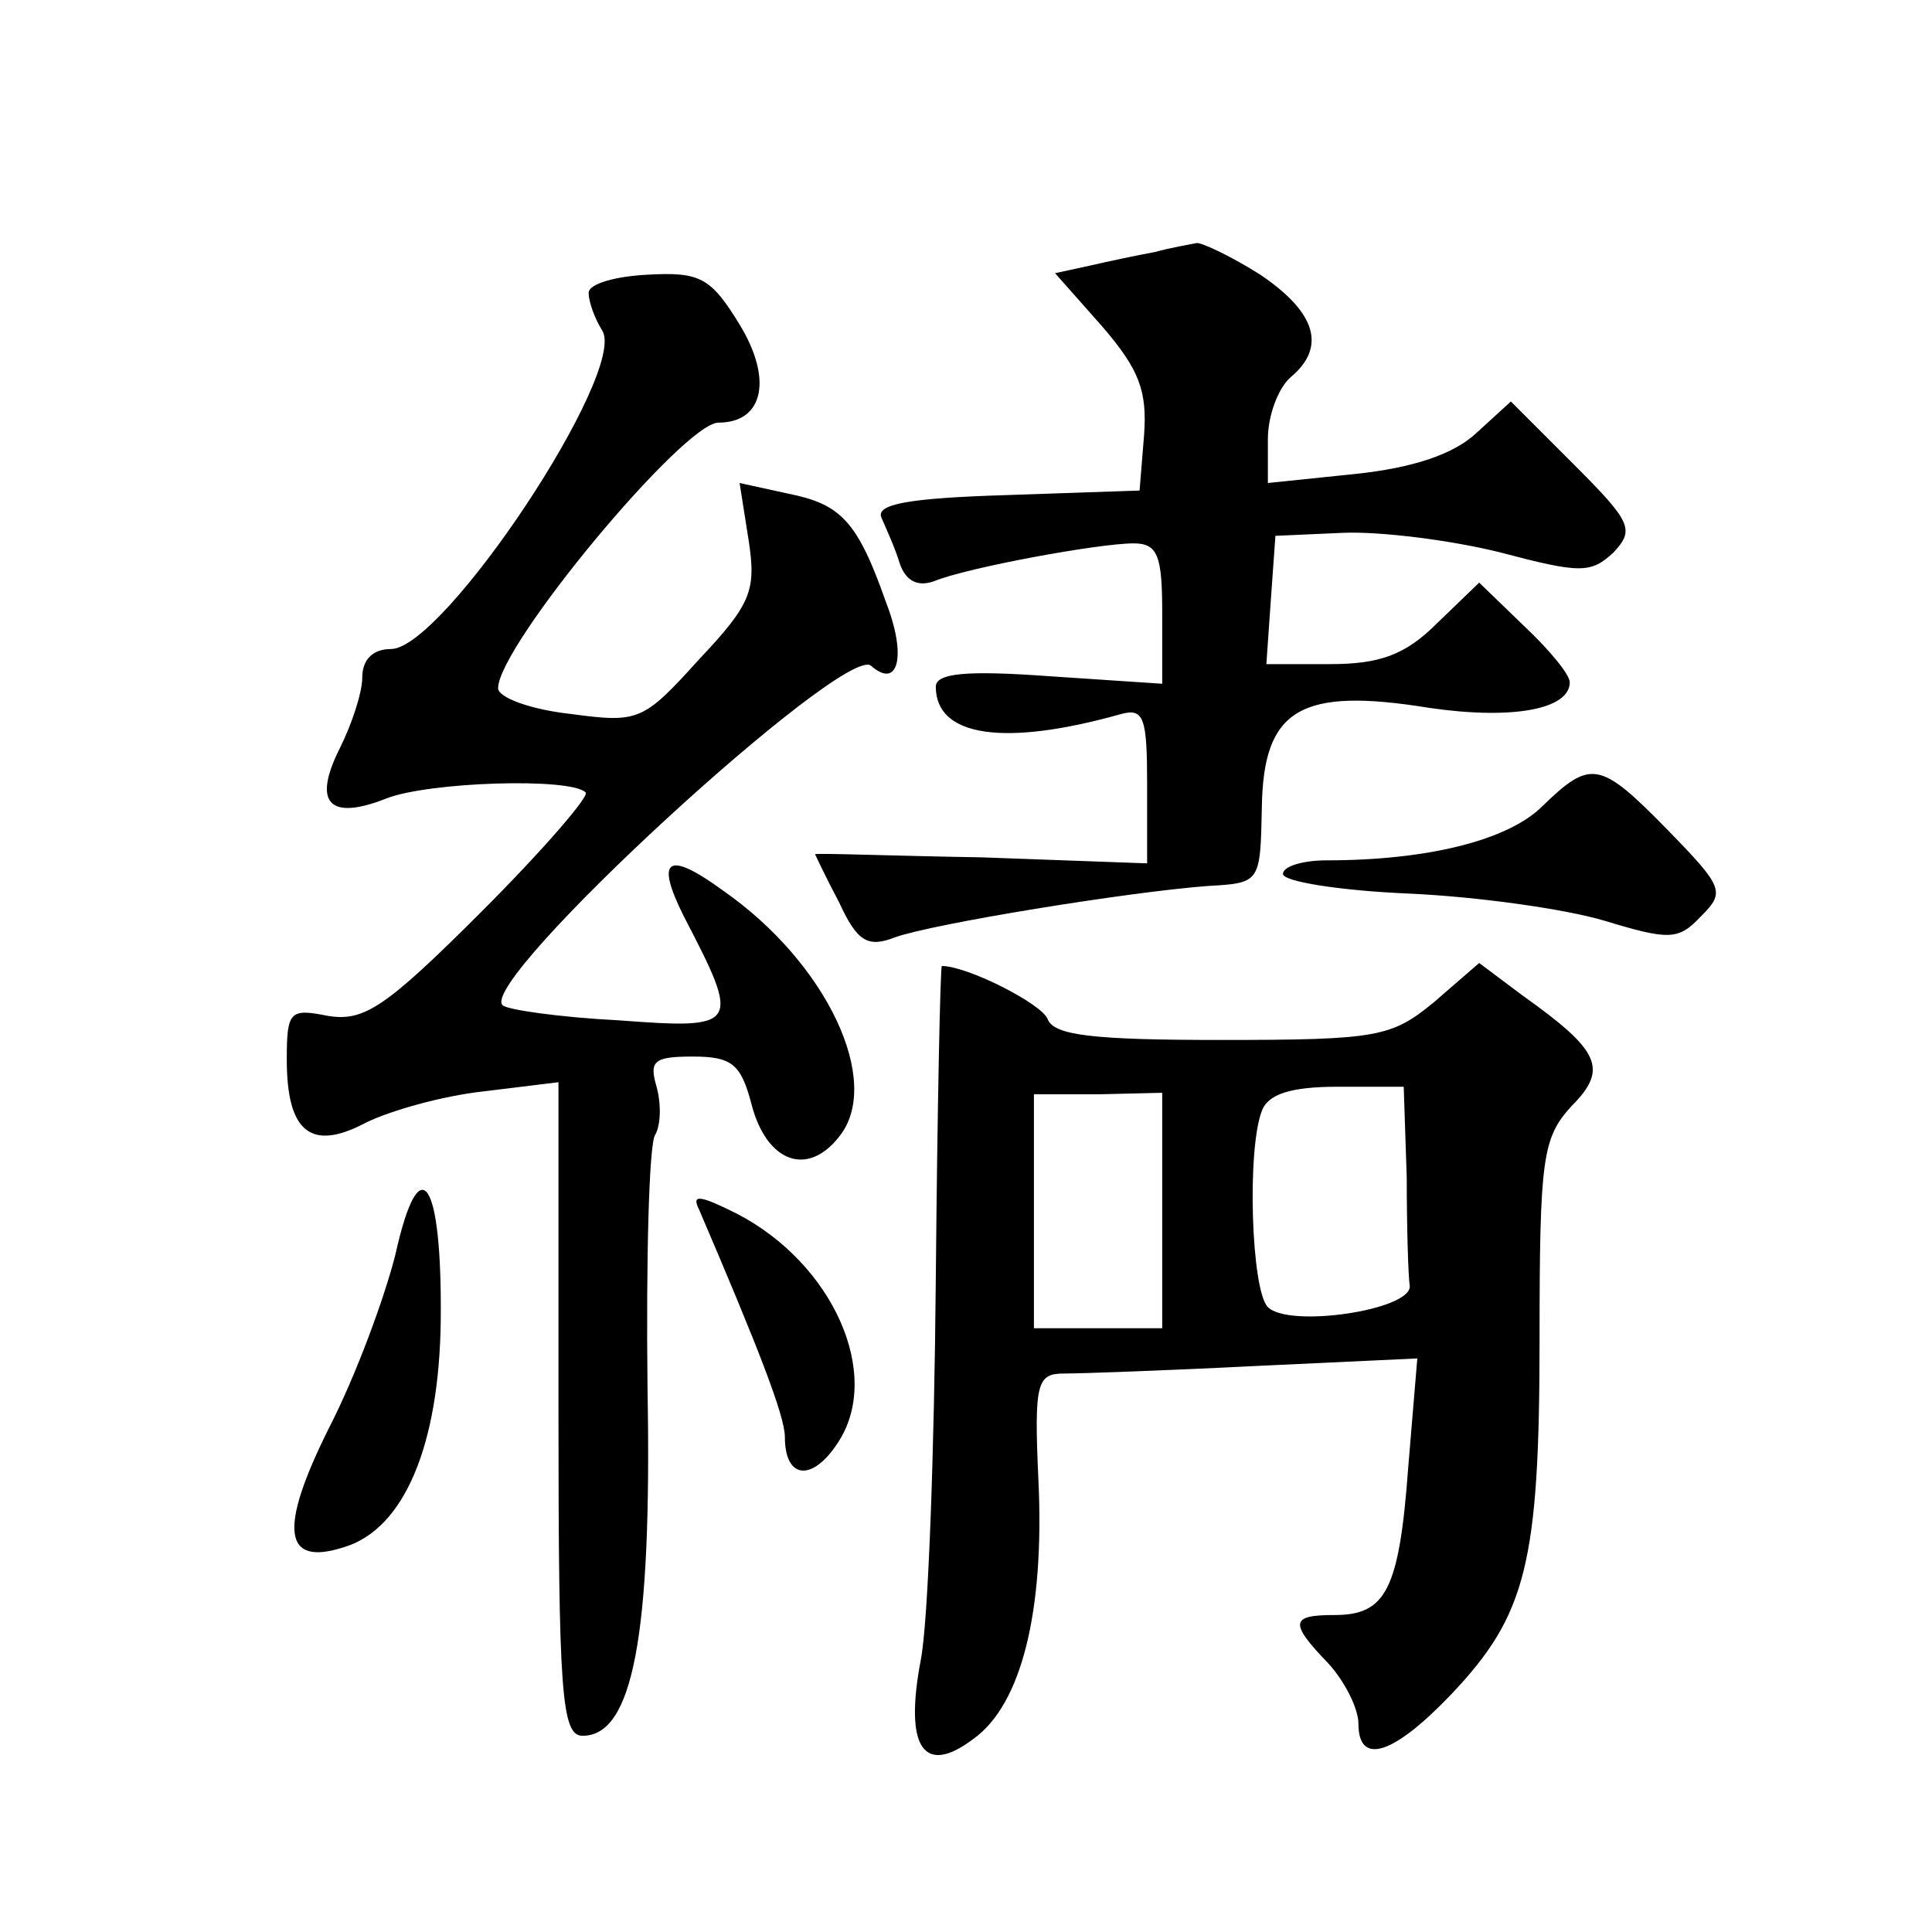
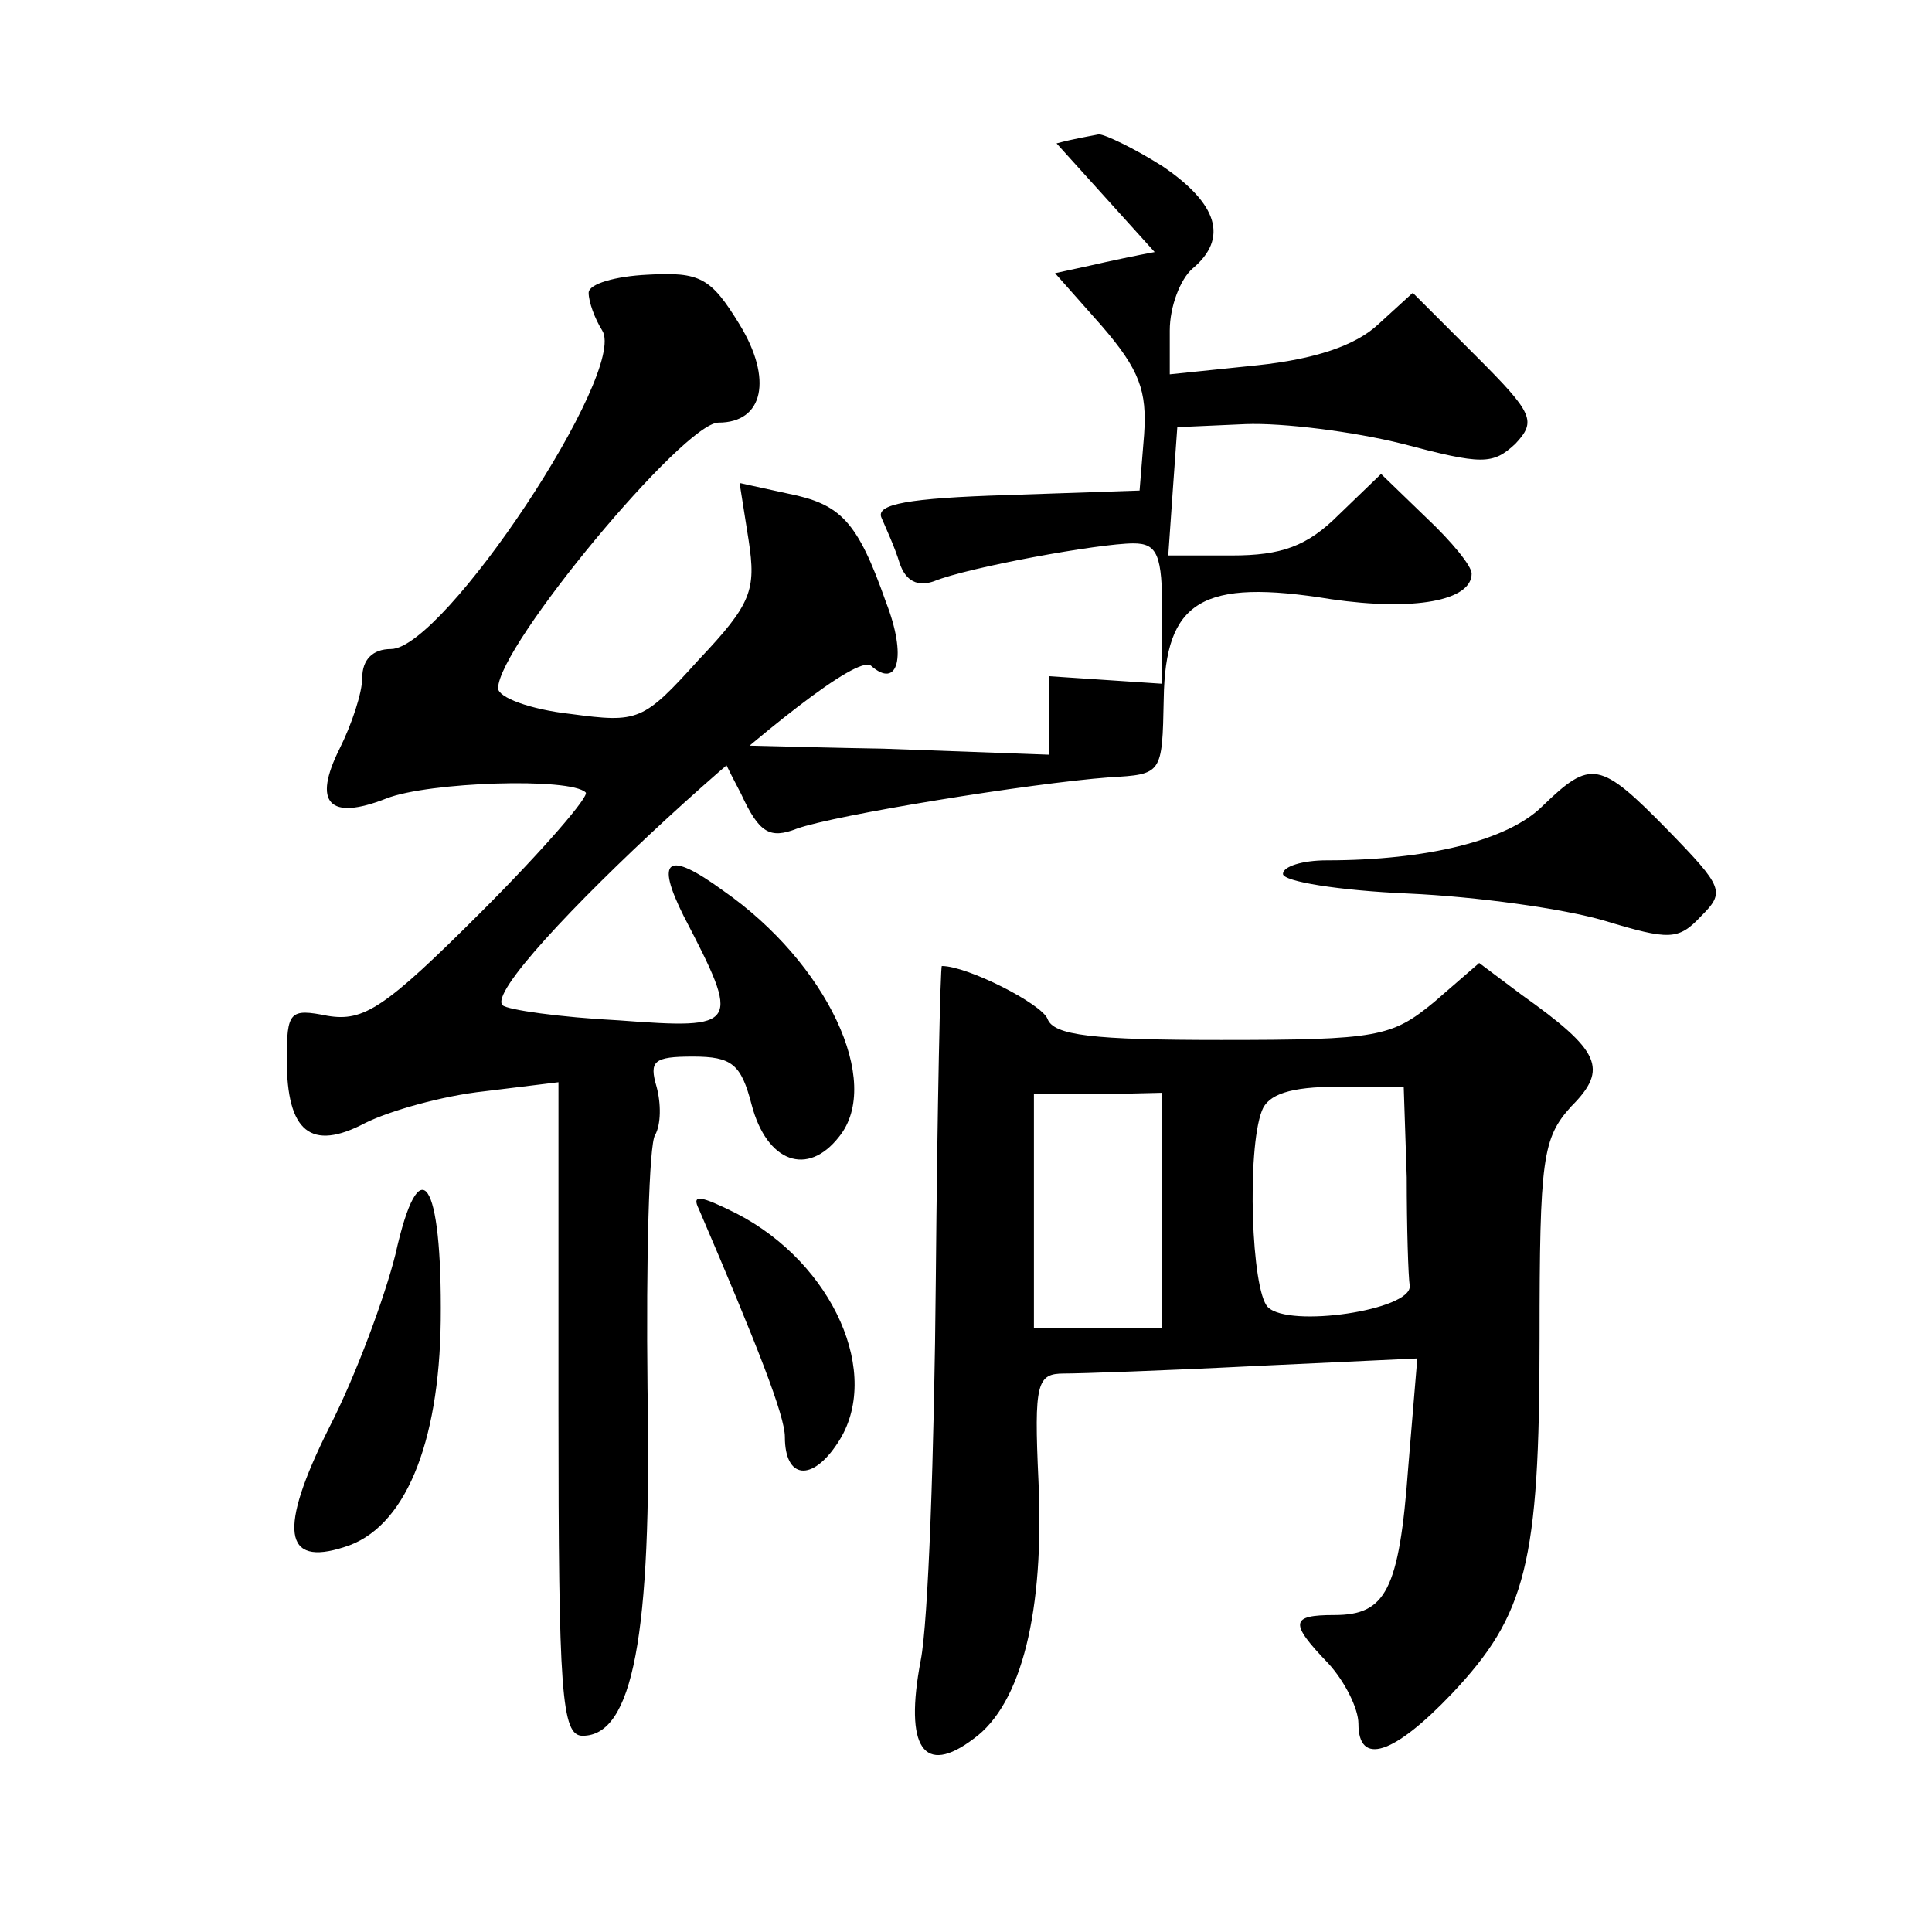
<svg xmlns="http://www.w3.org/2000/svg" version="1.0" width="128pt" height="128pt" viewBox="0 0 128 128" preserveAspectRatio="xMidYMid meet">
  <g transform="translate(0,128) scale(0.1,-0.1)" fill="#0" stroke="none">
-     <path d="M765 1113 c-11 -2 -30 -6 -43 -9 l-23 -5 31 -35 c25 -29 30 -43 28 -72 l-3 -37 -88 -3 c-65 -2 -87 -6 -83 -15 3 -7 9 -20 12 -30 4 -12 12 -16 23 -12 22 9 109 25 132 25 16 0 19 -8 19 -46 l0 -47 -75 5 c-55 4 -75 2 -75 -7 0 -33 45 -40 123 -18 15 4 17 -3 17 -47 l0 -52 -110 4 c-61 1 -110 3 -110 2 0 0 7 -15 16 -32 12 -26 19 -30 37 -23 25 9 154 30 207 34 35 2 35 2 36 52 1 65 25 80 111 66 55 -8 93 -1 93 17 0 5 -13 21 -30 37 l-30 29 -28 -27 c-21 -21 -38 -27 -71 -27 l-42 0 3 43 3 42 45 2 c25 1 72 -5 104 -13 53 -14 60 -14 75 0 14 15 12 20 -26 58 l-42 42 -23 -21 c-15 -14 -42 -23 -80 -27 l-58 -6 0 29 c0 16 7 34 15 41 24 20 17 43 -20 68 -19 12 -38 21 -42 21 -5 -1 -17 -3 -28 -6z M390 1086 c0 -6 4 -17 9 -25 17 -27 -105 -211 -140 -211 -12 0 -19 -7 -19 -19 0 -10 -7 -31 -15 -47 -18 -36 -7 -48 31 -33 28 11 122 14 132 4 3 -2 -28 -38 -69 -79 -64 -64 -78 -73 -102 -69 -25 5 -27 3 -27 -29 0 -48 16 -61 52 -42 16 8 51 18 79 21 l49 6 0 -217 c0 -188 2 -216 16 -216 33 0 46 65 43 230 -1 86 1 162 5 168 4 7 4 21 1 32 -5 17 -2 20 24 20 26 0 32 -5 39 -32 10 -38 37 -48 58 -21 29 36 -8 115 -77 163 -37 27 -45 21 -26 -17 38 -73 37 -75 -43 -69 -39 2 -74 7 -77 10 -17 16 226 239 244 225 18 -16 24 6 10 42 -19 54 -30 65 -65 72 l-32 7 6 -38 c5 -33 2 -42 -33 -79 -37 -41 -40 -42 -85 -36 -27 3 -48 11 -48 17 0 28 123 176 146 176 30 0 36 29 14 65 -19 31 -26 35 -61 33 -21 -1 -39 -6 -39 -12z M1022 746 c-23 -23 -77 -36 -143 -36 -16 0 -29 -4 -29 -9 0 -5 37 -11 83 -13 45 -2 103 -10 130 -18 43 -13 49 -13 64 3 16 16 15 19 -22 57 -45 46 -51 47 -83 16z M620 433 c-1 -115 -5 -228 -10 -253 -11 -58 2 -77 35 -52 32 23 47 85 43 171 -3 65 -1 71 17 71 11 0 68 2 127 5 l107 5 -6 -72 c-6 -82 -15 -98 -49 -98 -29 0 -30 -5 -4 -32 11 -12 20 -30 20 -40 0 -28 23 -21 62 20 49 52 58 86 58 235 0 120 2 133 21 154 25 25 19 37 -33 74 l-28 21 -30 -26 c-28 -23 -37 -25 -141 -25 -85 0 -111 3 -115 14 -4 10 -53 35 -70 35 -1 0 -3 -93 -4 -207z m150 45 l0 -78 -42 0 -43 0 0 78 0 77 43 0 42 1 0 -78z m162 22 c0 -33 1 -66 2 -72 1 -16 -80 -28 -94 -14 -11 11 -14 104 -4 130 4 11 19 16 50 16 l44 0 2 -60z M262 449 c-7 -28 -26 -80 -44 -115 -34 -68 -30 -92 10 -79 40 12 63 68 64 150 1 94 -14 116 -30 44z M463 479 c39 -91 57 -137 57 -151 0 -28 18 -30 35 -4 30 45 -3 119 -67 152 -24 12 -30 13 -25 3z" />
+     <path d="M765 1113 c-11 -2 -30 -6 -43 -9 l-23 -5 31 -35 c25 -29 30 -43 28 -72 l-3 -37 -88 -3 c-65 -2 -87 -6 -83 -15 3 -7 9 -20 12 -30 4 -12 12 -16 23 -12 22 9 109 25 132 25 16 0 19 -8 19 -46 l0 -47 -75 5 l0 -52 -110 4 c-61 1 -110 3 -110 2 0 0 7 -15 16 -32 12 -26 19 -30 37 -23 25 9 154 30 207 34 35 2 35 2 36 52 1 65 25 80 111 66 55 -8 93 -1 93 17 0 5 -13 21 -30 37 l-30 29 -28 -27 c-21 -21 -38 -27 -71 -27 l-42 0 3 43 3 42 45 2 c25 1 72 -5 104 -13 53 -14 60 -14 75 0 14 15 12 20 -26 58 l-42 42 -23 -21 c-15 -14 -42 -23 -80 -27 l-58 -6 0 29 c0 16 7 34 15 41 24 20 17 43 -20 68 -19 12 -38 21 -42 21 -5 -1 -17 -3 -28 -6z M390 1086 c0 -6 4 -17 9 -25 17 -27 -105 -211 -140 -211 -12 0 -19 -7 -19 -19 0 -10 -7 -31 -15 -47 -18 -36 -7 -48 31 -33 28 11 122 14 132 4 3 -2 -28 -38 -69 -79 -64 -64 -78 -73 -102 -69 -25 5 -27 3 -27 -29 0 -48 16 -61 52 -42 16 8 51 18 79 21 l49 6 0 -217 c0 -188 2 -216 16 -216 33 0 46 65 43 230 -1 86 1 162 5 168 4 7 4 21 1 32 -5 17 -2 20 24 20 26 0 32 -5 39 -32 10 -38 37 -48 58 -21 29 36 -8 115 -77 163 -37 27 -45 21 -26 -17 38 -73 37 -75 -43 -69 -39 2 -74 7 -77 10 -17 16 226 239 244 225 18 -16 24 6 10 42 -19 54 -30 65 -65 72 l-32 7 6 -38 c5 -33 2 -42 -33 -79 -37 -41 -40 -42 -85 -36 -27 3 -48 11 -48 17 0 28 123 176 146 176 30 0 36 29 14 65 -19 31 -26 35 -61 33 -21 -1 -39 -6 -39 -12z M1022 746 c-23 -23 -77 -36 -143 -36 -16 0 -29 -4 -29 -9 0 -5 37 -11 83 -13 45 -2 103 -10 130 -18 43 -13 49 -13 64 3 16 16 15 19 -22 57 -45 46 -51 47 -83 16z M620 433 c-1 -115 -5 -228 -10 -253 -11 -58 2 -77 35 -52 32 23 47 85 43 171 -3 65 -1 71 17 71 11 0 68 2 127 5 l107 5 -6 -72 c-6 -82 -15 -98 -49 -98 -29 0 -30 -5 -4 -32 11 -12 20 -30 20 -40 0 -28 23 -21 62 20 49 52 58 86 58 235 0 120 2 133 21 154 25 25 19 37 -33 74 l-28 21 -30 -26 c-28 -23 -37 -25 -141 -25 -85 0 -111 3 -115 14 -4 10 -53 35 -70 35 -1 0 -3 -93 -4 -207z m150 45 l0 -78 -42 0 -43 0 0 78 0 77 43 0 42 1 0 -78z m162 22 c0 -33 1 -66 2 -72 1 -16 -80 -28 -94 -14 -11 11 -14 104 -4 130 4 11 19 16 50 16 l44 0 2 -60z M262 449 c-7 -28 -26 -80 -44 -115 -34 -68 -30 -92 10 -79 40 12 63 68 64 150 1 94 -14 116 -30 44z M463 479 c39 -91 57 -137 57 -151 0 -28 18 -30 35 -4 30 45 -3 119 -67 152 -24 12 -30 13 -25 3z" />
  </g>
</svg>